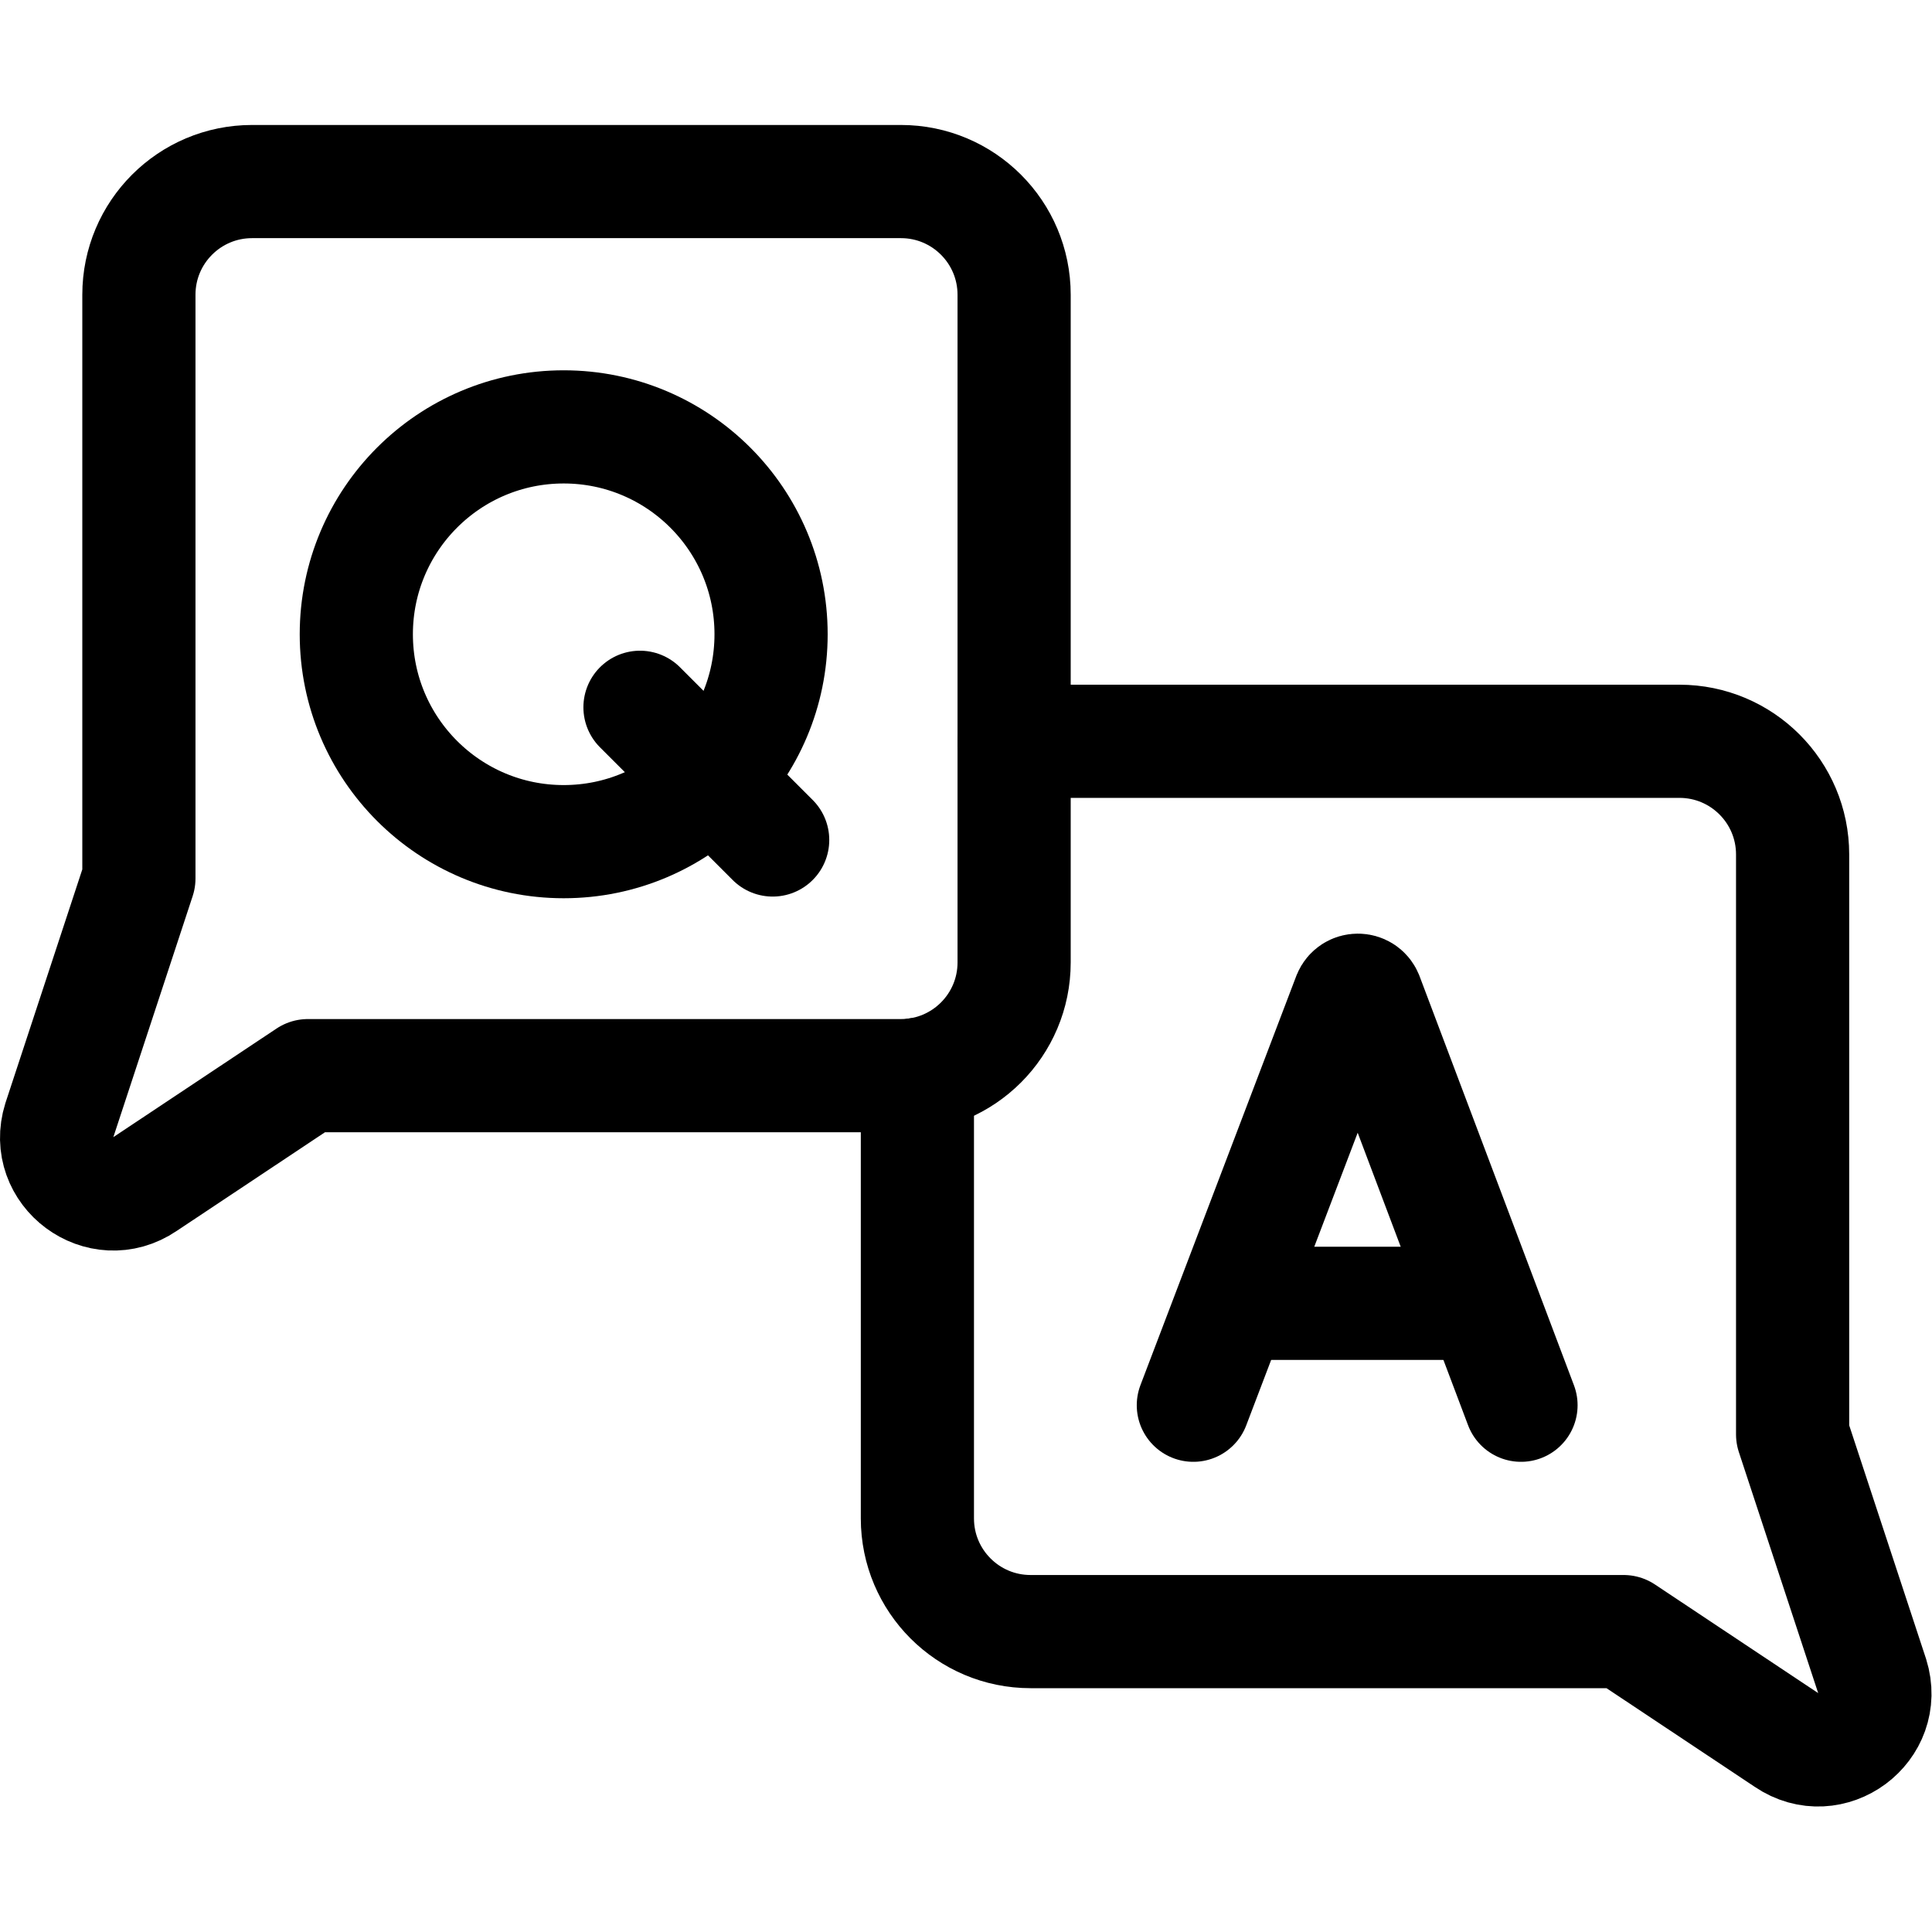
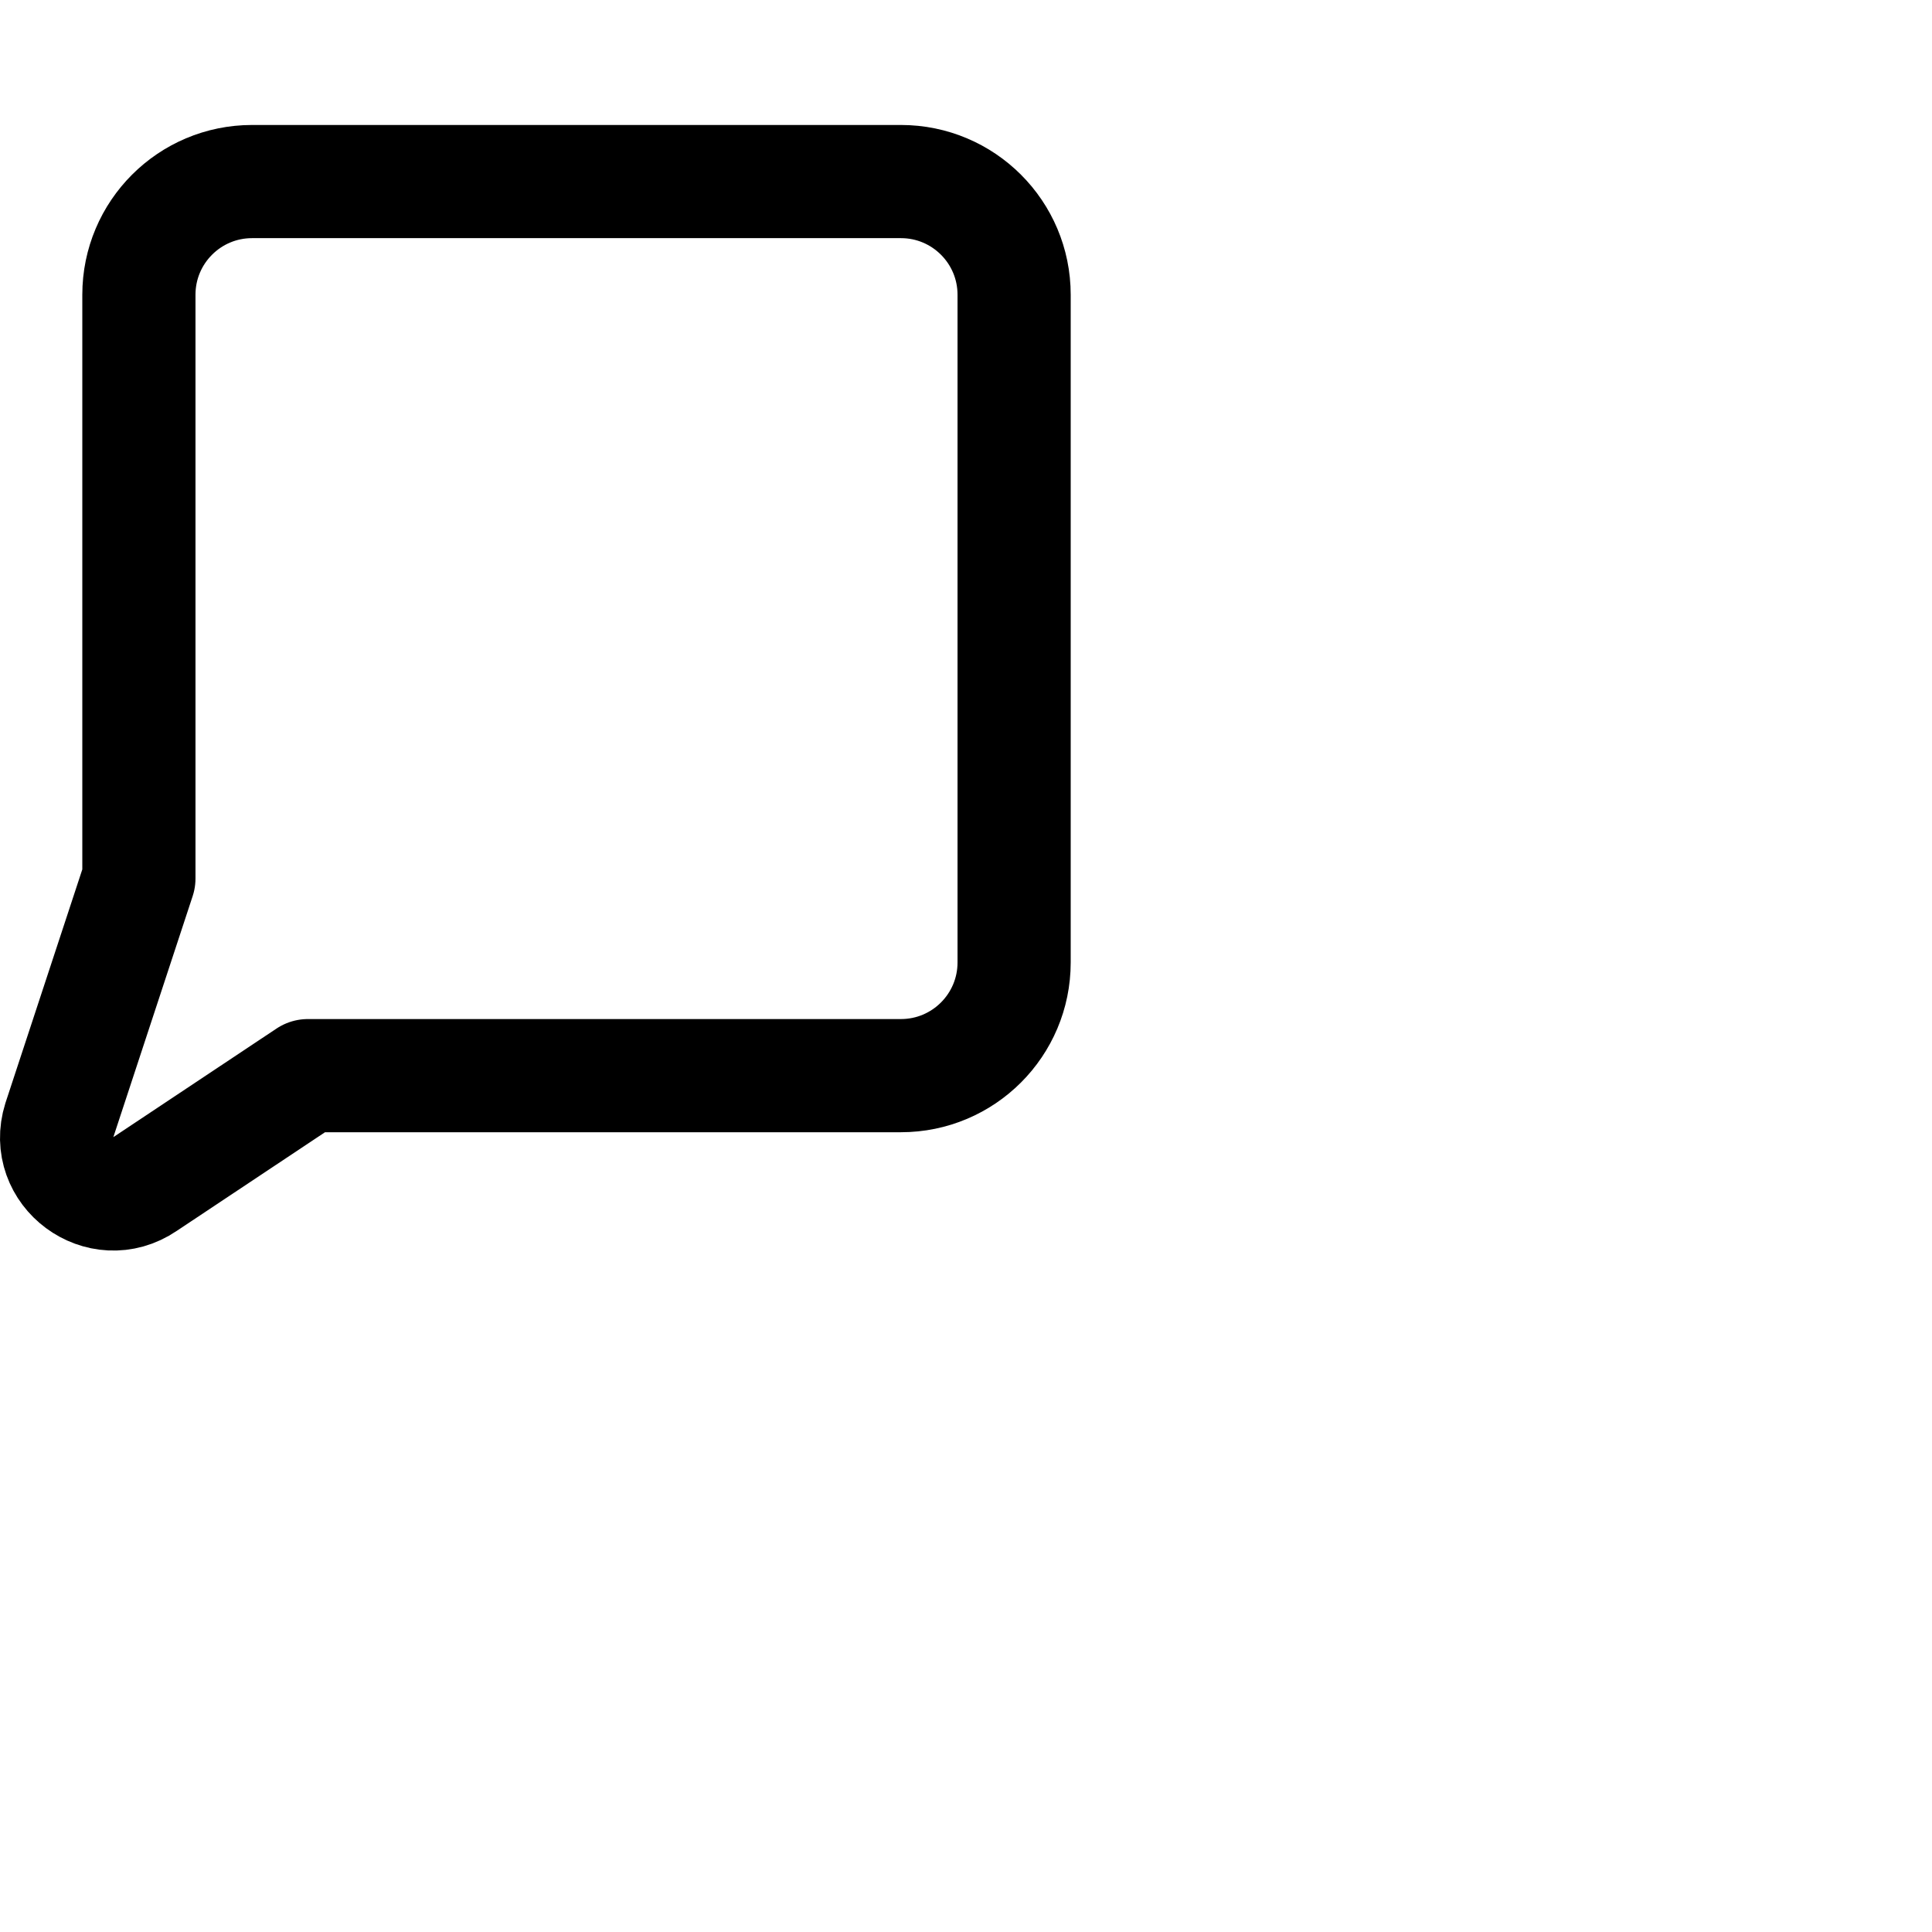
<svg xmlns="http://www.w3.org/2000/svg" version="1.1" id="svg75" xml:space="preserve" width="682.667" height="682.667" viewBox="0 0 682.667 682.667">
  <defs id="defs79">
    <clipPath clipPathUnits="userSpaceOnUse" id="clipPath89">
      <path d="M 0,512 H 512 V 0 H 0 Z" id="path87" />
    </clipPath>
  </defs>
  <g id="g81" transform="matrix(1.333,0,0,-1.333,0,682.667)">
    <g id="g83">
      <g id="g85" clip-path="url(#clipPath89)">
        <g id="g91" transform="translate(268.82,315.31)">
-           <path d="m 0,0 c 1.42,0.21 2.88,0.32 4.36,0.32 h 172 c 16.57,0 30,-13.43 30,-30 v -153.73 l 21.09,-64.08 c 4.26,-13.58 -11,-24.9 -22.76,-16.89 l -43.13,28.7 H 4.36 c -16.57,0 -30,13.43 -30,30 v 117.69" style="fill:none;stroke:#000000;stroke-width:30;stroke-linecap:round;stroke-linejoin:round;stroke-miterlimit:10;stroke-dasharray:none;stroke-opacity:1" id="path93" />
-         </g>
+           </g>
        <g id="g95" transform="translate(38.487,198.299)">
          <path d="m 0,0 43.131,28.701 h 157.2 c 16.569,0 30,13.432 30,30 v 177 c 0,16.569 -13.431,30 -30,30 h -172 c -16.568,0 -30,-13.431 -30,-30 V 80.968 L -22.758,16.884 C -27.013,3.313 -11.754,-8.007 0,0 Z" style="fill:none;stroke:#000000;stroke-width:30;stroke-linecap:round;stroke-linejoin:round;stroke-miterlimit:10;stroke-dasharray:none;stroke-opacity:1" id="path97" />
        </g>
        <g id="g99" transform="translate(169.646,324.641)">
-           <path d="M 0,0 35.172,-35.173" style="fill:none;stroke:#000000;stroke-width:30;stroke-linecap:round;stroke-linejoin:round;stroke-miterlimit:10;stroke-dasharray:none;stroke-opacity:1" id="path101" />
-         </g>
+           </g>
        <g id="g103" transform="translate(204.394,343.997)">
-           <path d="m 0,0 c 0,-30.361 -24.612,-54.973 -54.973,-54.973 -30.36,0 -54.972,24.612 -54.972,54.973 0,30.361 24.612,54.973 54.972,54.973 C -24.612,54.973 0,30.361 0,0 Z" style="fill:none;stroke:#000000;stroke-width:30;stroke-linecap:round;stroke-linejoin:round;stroke-miterlimit:10;stroke-dasharray:none;stroke-opacity:1" id="path105" />
-         </g>
+           </g>
        <g id="g107" transform="translate(316.329,139.633)">
-           <path d="m 0,0 41.307,108.458 c 0.844,2.063 3.766,2.066 4.614,0.004 L 86.853,0" style="fill:none;stroke:#000000;stroke-width:30;stroke-linecap:round;stroke-linejoin:round;stroke-miterlimit:10;stroke-dasharray:none;stroke-opacity:1" id="path109" />
-         </g>
+           </g>
        <g id="g111" transform="translate(329.211,166.645)">
-           <path d="M 0,0 H 61.296" style="fill:none;stroke:#000000;stroke-width:30;stroke-linecap:round;stroke-linejoin:round;stroke-miterlimit:10;stroke-dasharray:none;stroke-opacity:1" id="path113" />
-         </g>
+           </g>
      </g>
    </g>
  </g>
</svg>